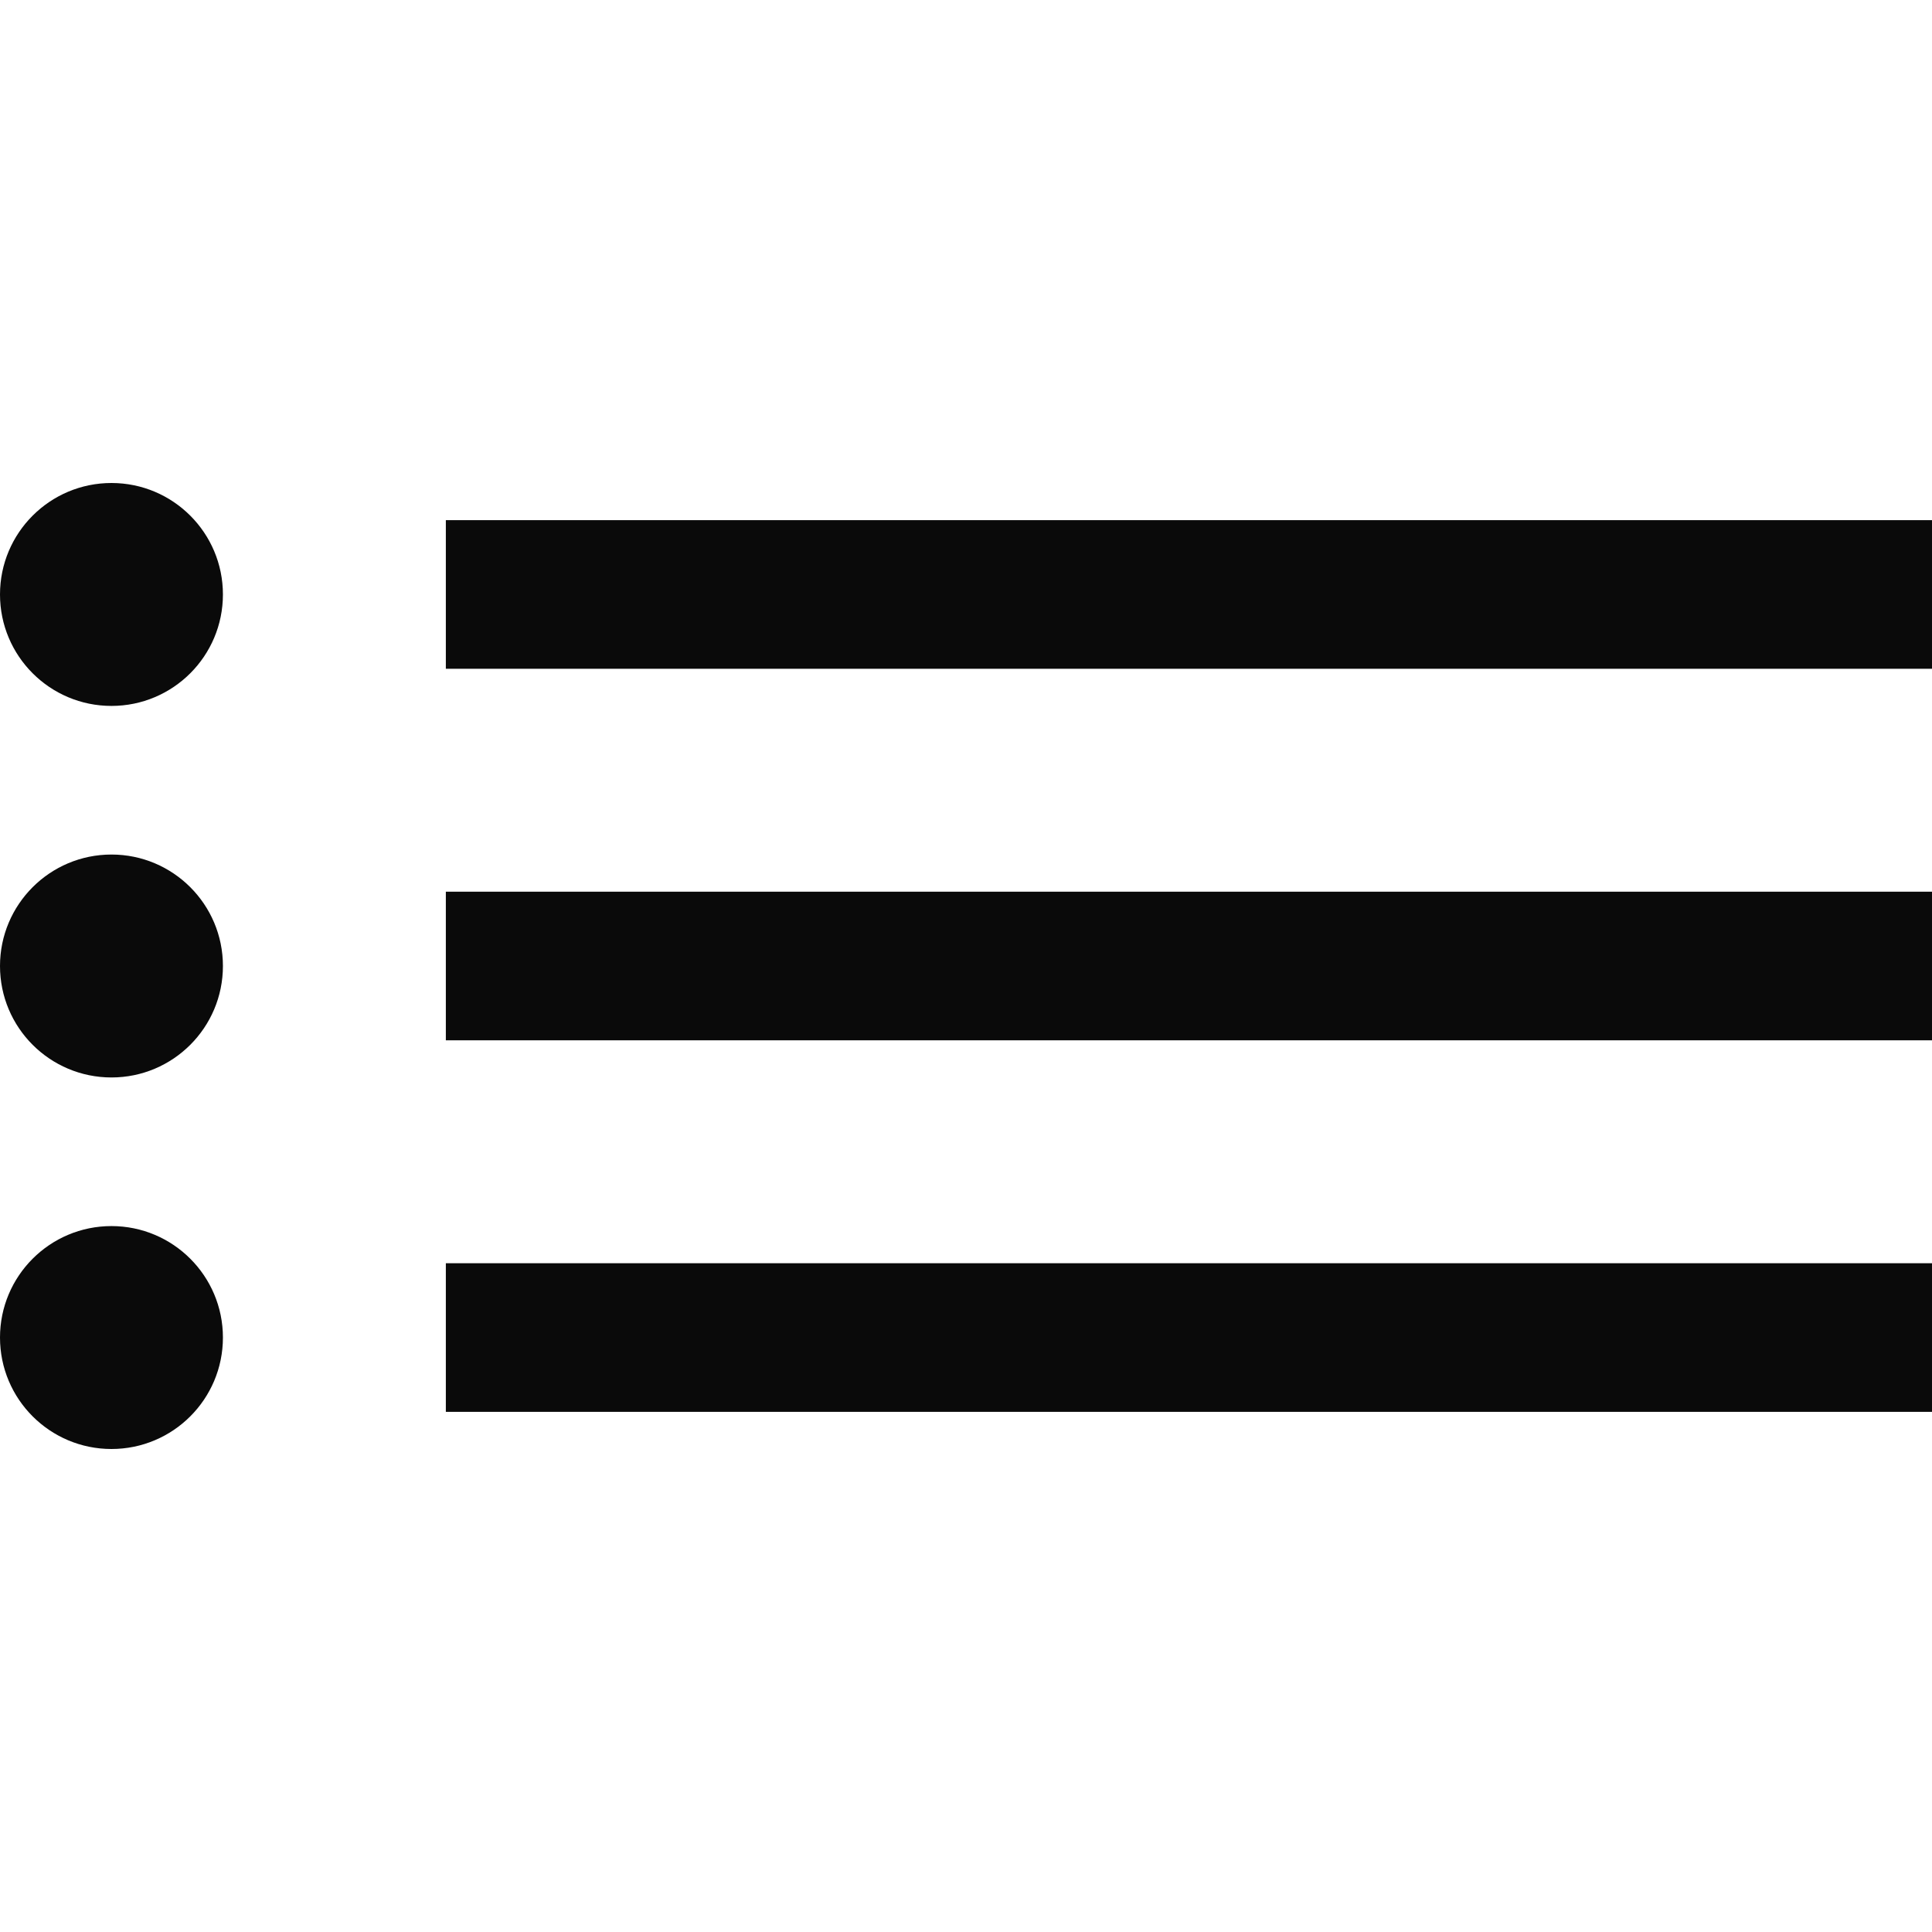
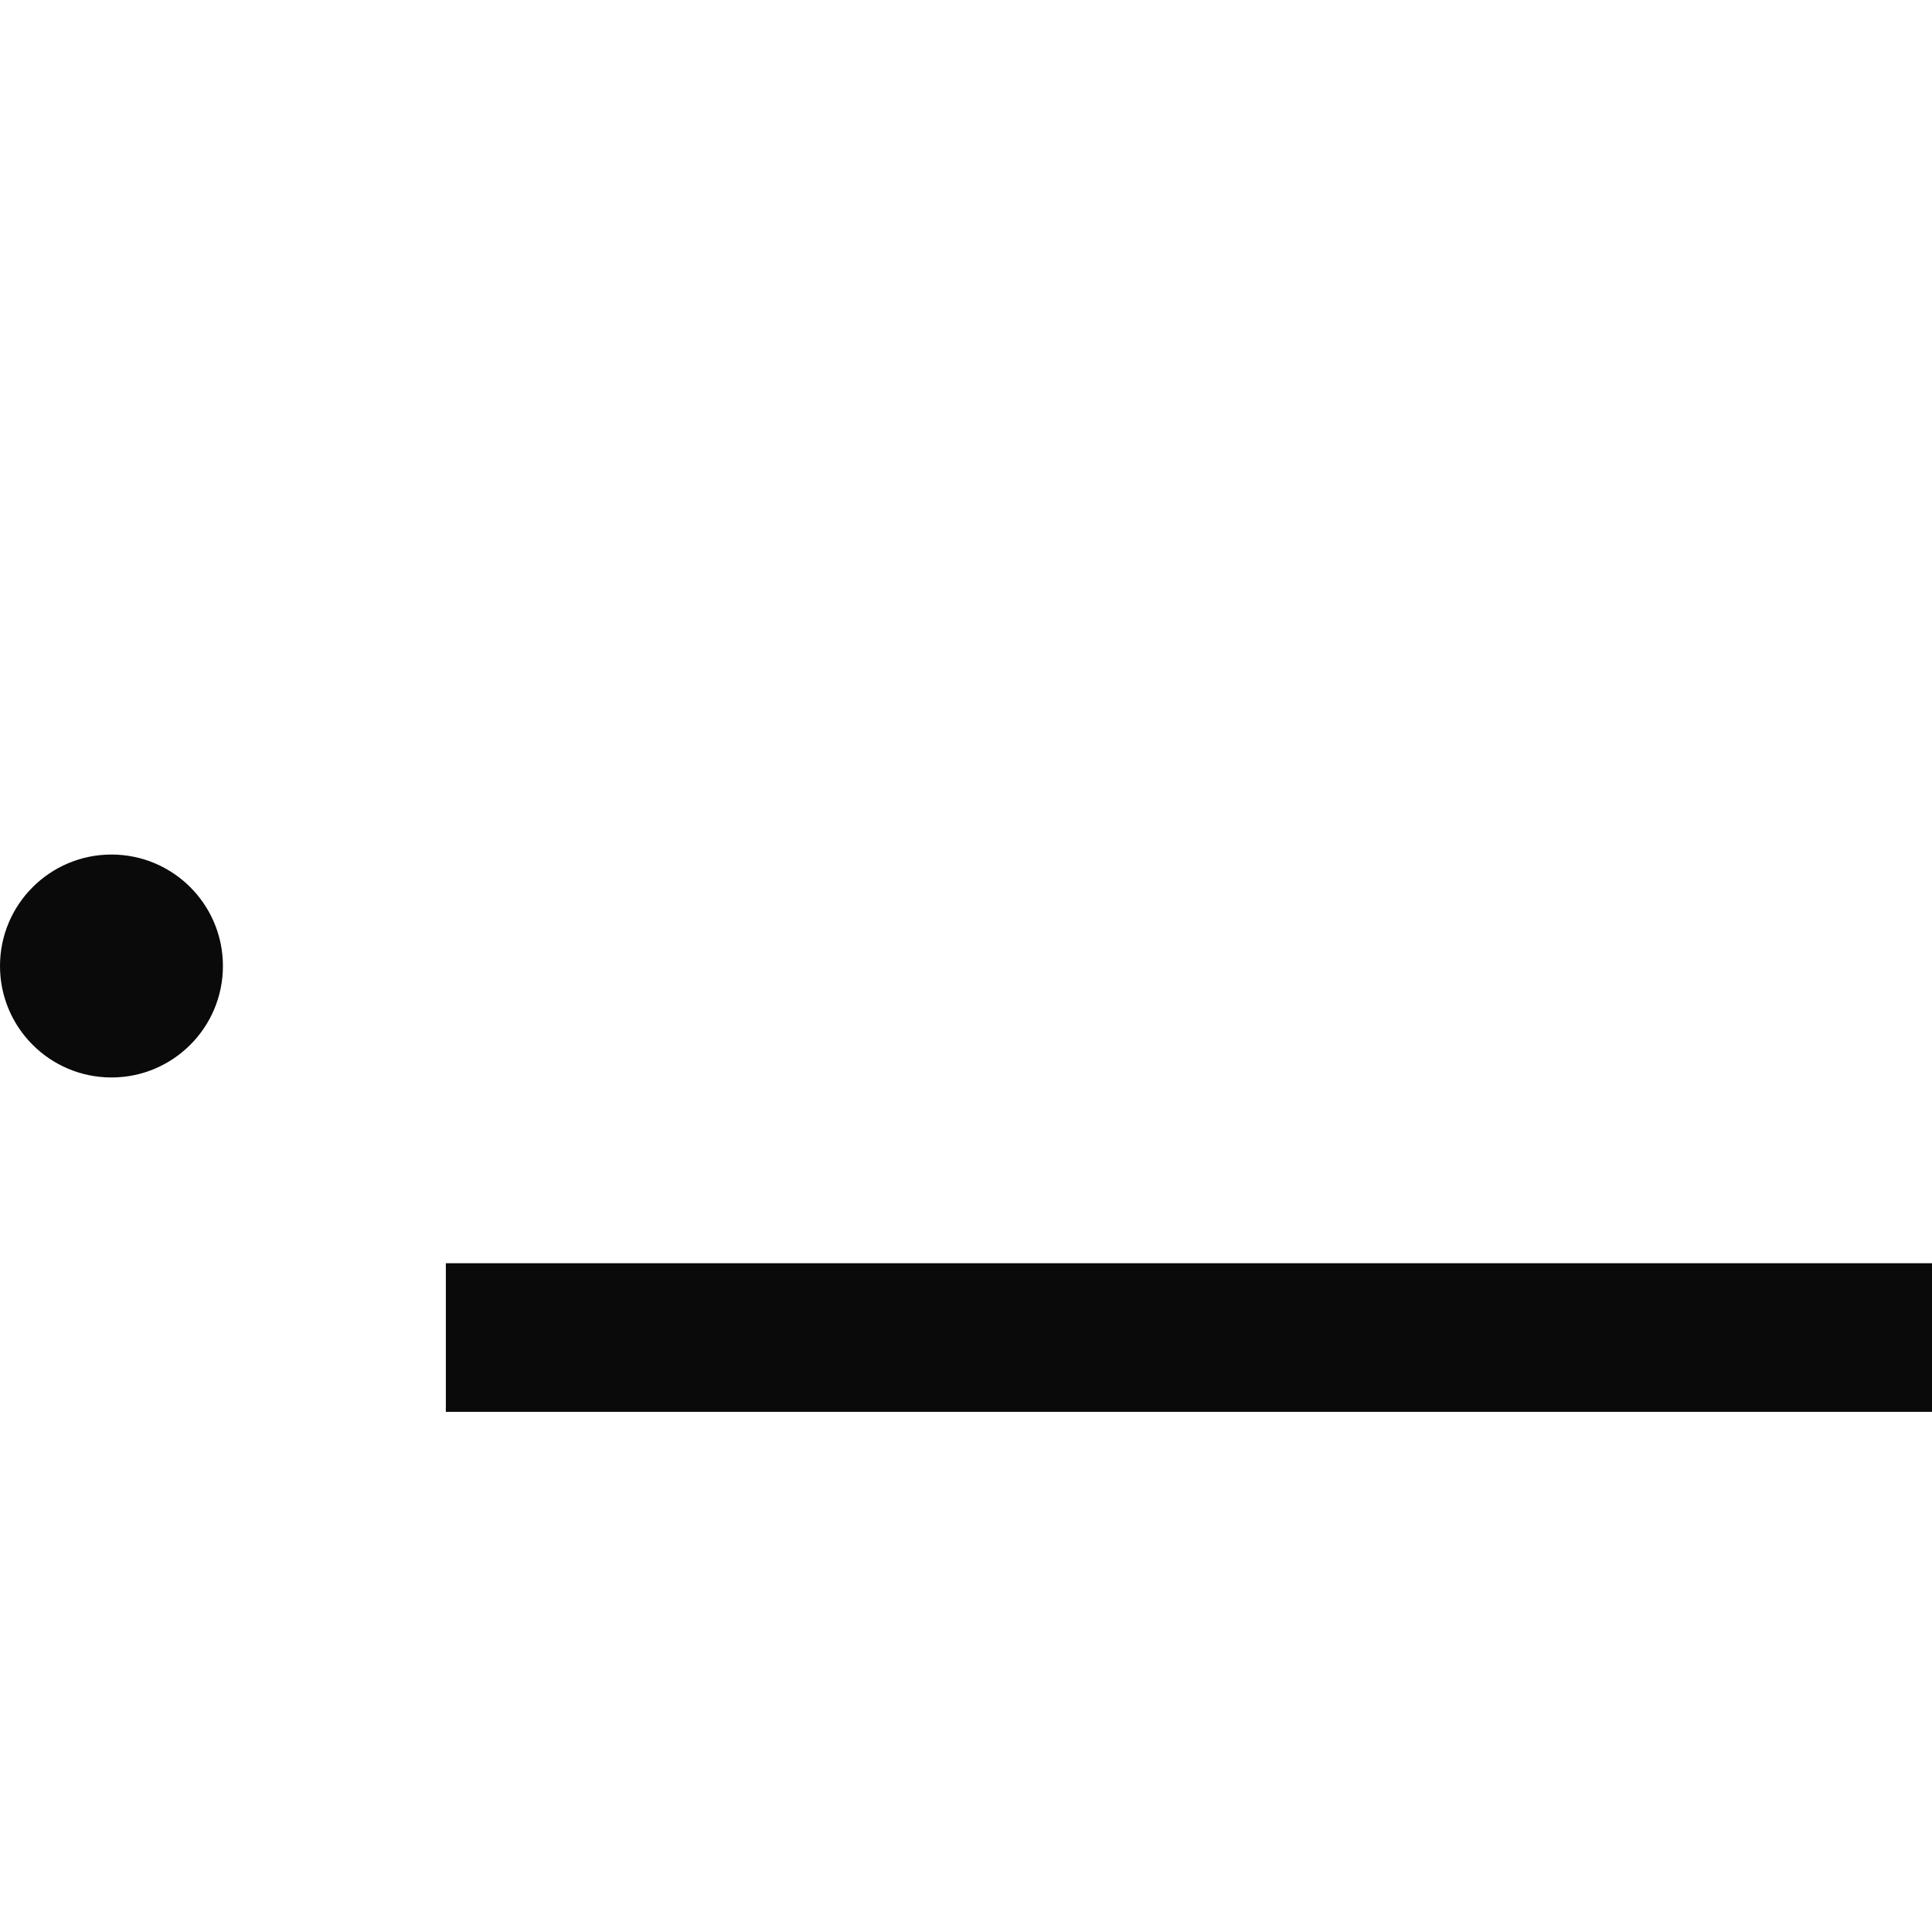
<svg xmlns="http://www.w3.org/2000/svg" width="26" height="26" viewBox="0 0 26 26" fill="none">
-   <circle cx="1.5" cy="8" r="1.5" fill="#0A0A0A" />
  <circle cx="1.5" cy="13" r="1.5" fill="#0A0A0A" />
-   <circle cx="1.5" cy="18" r="1.5" fill="#0A0A0A" />
-   <rect x="6" y="7" width="20" height="2" fill="#0A0A0A" />
-   <rect x="6" y="12" width="20" height="2" fill="#0A0A0A" />
  <rect x="6" y="17" width="20" height="2" fill="#0A0A0A" />
</svg>